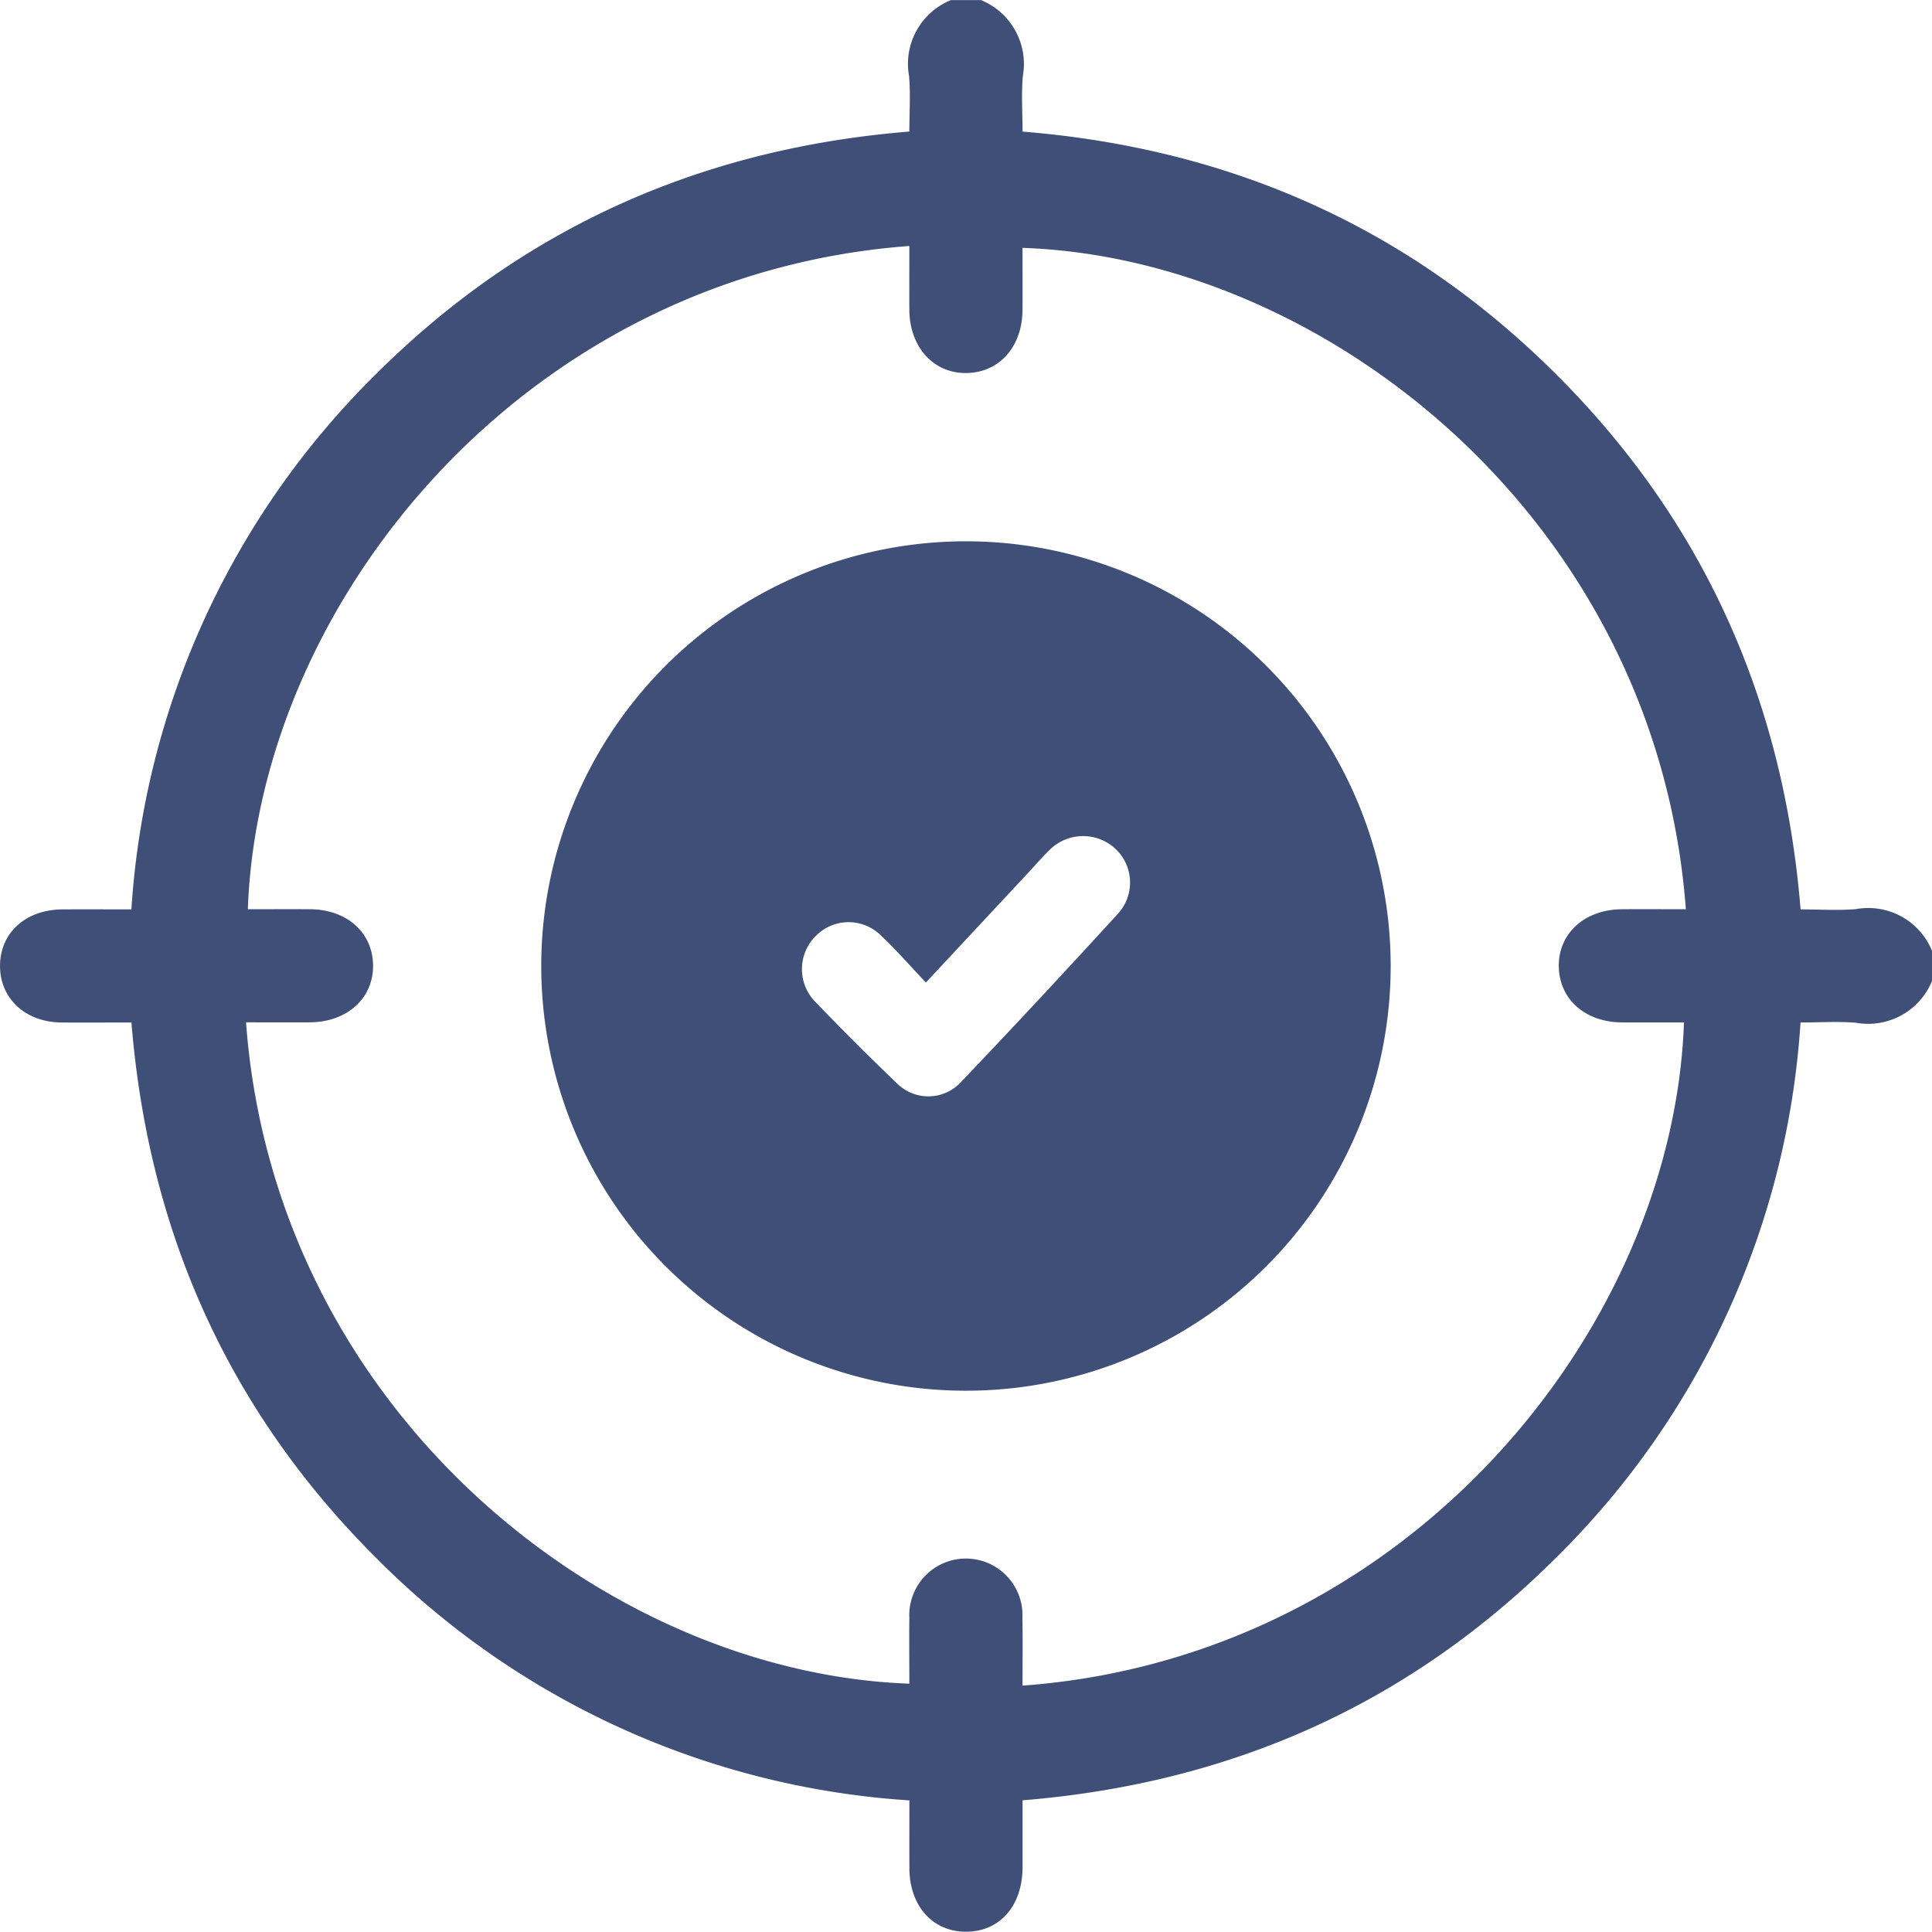
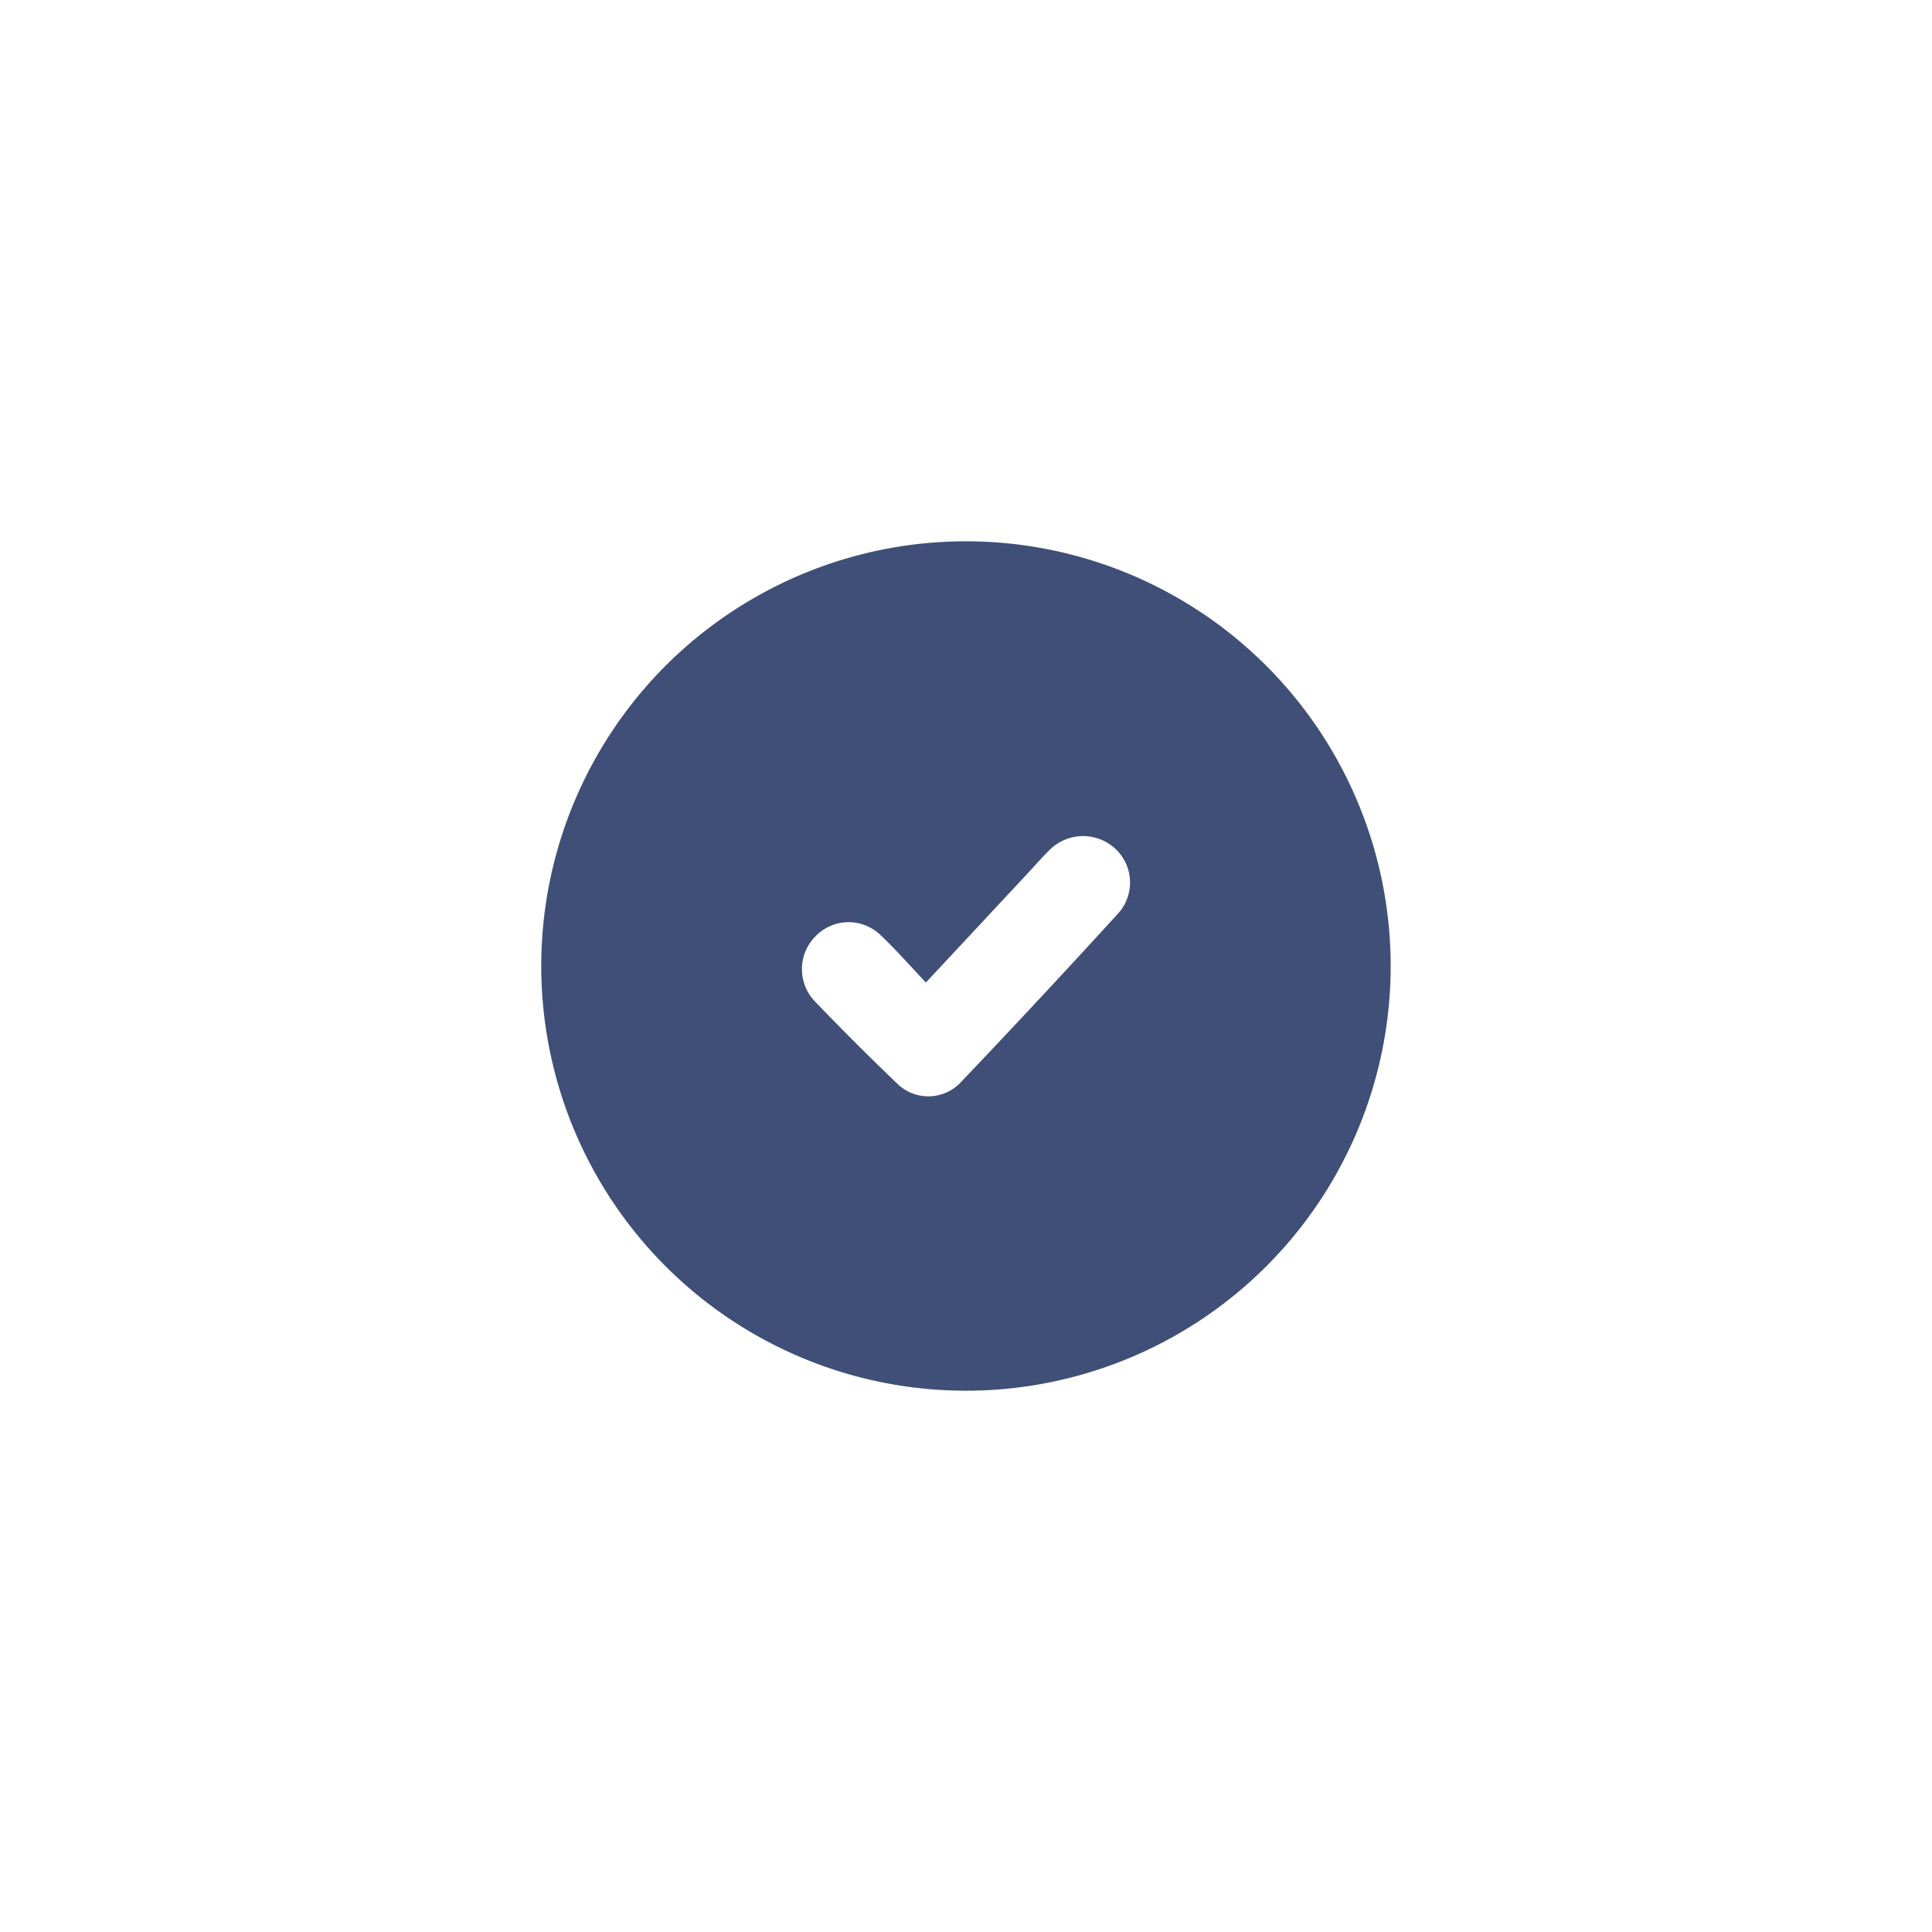
<svg xmlns="http://www.w3.org/2000/svg" width="131.957" height="131.936" viewBox="0 0 131.957 131.936">
  <g id="Group_128" data-name="Group 128" transform="translate(-482.435 -762)">
-     <path id="Path_52" data-name="Path 52" d="M1874.918,1066.071a4.708,4.708,0,0,1-5.192,2.853c-1.229-.1-2.473-.018-3.788-.018a56.375,56.375,0,0,1-16.641,36.5c-10.017,10.012-22.194,15.465-36.494,16.627,0,1.523,0,3.049,0,4.575-.01,2.627-1.544,4.384-3.837,4.4s-3.883-1.749-3.893-4.343c-.006-1.5,0-3,0-4.627a56.429,56.429,0,0,1-36.453-16.594c-10.055-10.035-15.526-22.248-16.681-36.536-1.607,0-3.185.01-4.763,0-2.482-.019-4.229-1.641-4.213-3.893s1.764-3.82,4.272-3.833c1.538-.009,3.077,0,4.7,0a56.363,56.363,0,0,1,16.635-36.488c10.042-10.04,22.265-15.486,36.5-16.639,0-1.314.088-2.558-.019-3.786a4.7,4.7,0,0,1,2.854-5.191h2.062a4.713,4.713,0,0,1,2.854,5.191c-.107,1.257-.019,2.531-.019,3.789,14.31,1.159,26.482,6.619,36.5,16.63,10.044,10.039,15.485,22.261,16.64,36.494,1.313,0,2.558.086,3.787-.019a4.7,4.7,0,0,1,5.191,2.853ZM1812.8,1114.2c26.347-1.938,44.431-24.388,45.178-45.3-1.414,0-2.826.006-4.239,0-2.509-.015-4.271-1.576-4.311-3.809-.04-2.267,1.764-3.906,4.327-3.92,1.448-.007,2.9,0,4.352,0-1.988-26.576-24.616-44.457-45.307-45.172,0,1.414.007,2.825,0,4.237-.015,2.51-1.575,4.271-3.808,4.312-2.266.042-3.909-1.766-3.922-4.326-.007-1.448,0-2.9,0-4.351-26.366,1.958-44.43,24.379-45.181,45.3,1.414,0,2.826-.006,4.238,0,2.512.013,4.272,1.57,4.314,3.8.042,2.27-1.76,3.91-4.323,3.925-1.449.008-2.9,0-4.353,0,1.963,26.5,24.535,44.425,45.305,45.171,0-1.5-.017-3,0-4.5a3.866,3.866,0,1,1,7.723.012C1812.821,1111.09,1812.8,1112.588,1812.8,1114.2Z" transform="translate(-1260.526 -237.07)" fill="#3f4f77" />
    <path id="Path_53" data-name="Path 53" d="M1859.006,1086.1a29.008,29.008,0,1,1-29.014-28.989A29.019,29.019,0,0,1,1859.006,1086.1Zm-31.745,1.147c-1.066-1.123-2.028-2.227-3.087-3.229a3.137,3.137,0,0,0-4.44.057,3.187,3.187,0,0,0-.068,4.448q2.743,2.855,5.6,5.594a3.038,3.038,0,0,0,4.349-.025q5.461-5.735,10.8-11.586a3.153,3.153,0,0,0-.26-4.438,3.24,3.24,0,0,0-4.455.133c-.511.5-.975,1.041-1.462,1.562Z" transform="translate(-1281.587 -258.14)" fill="#3f4f77" />
  </g>
</svg>